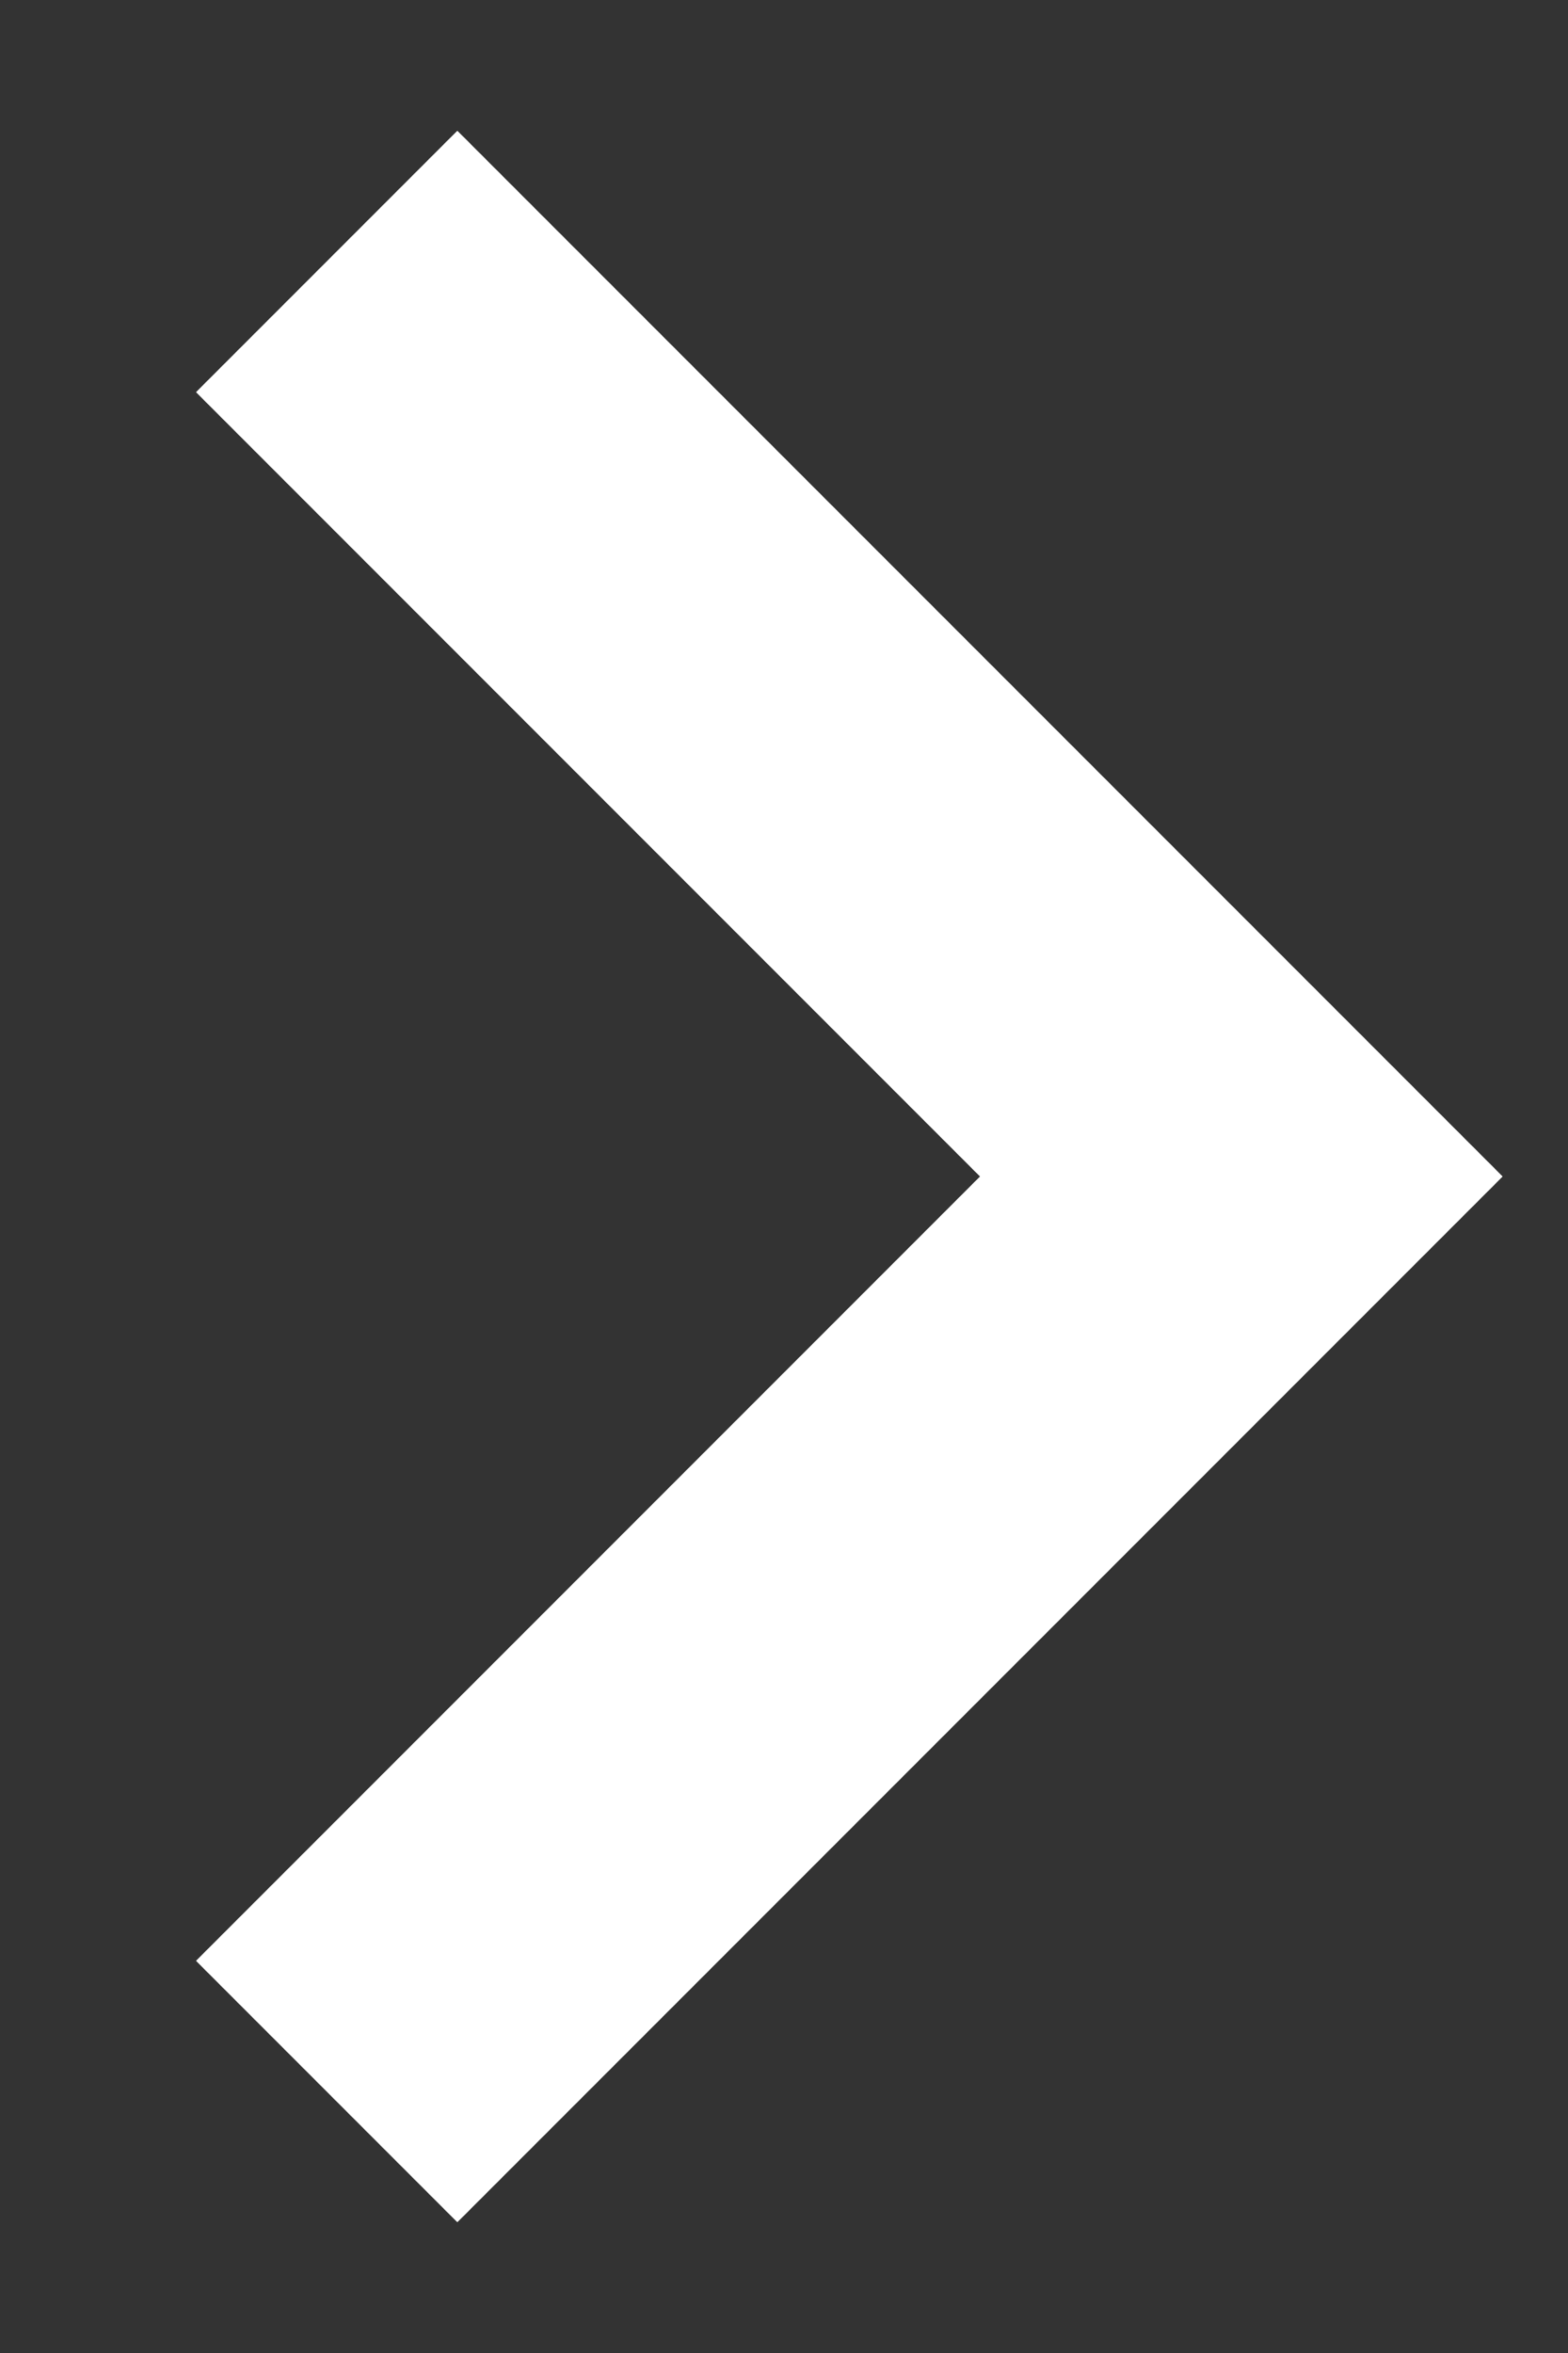
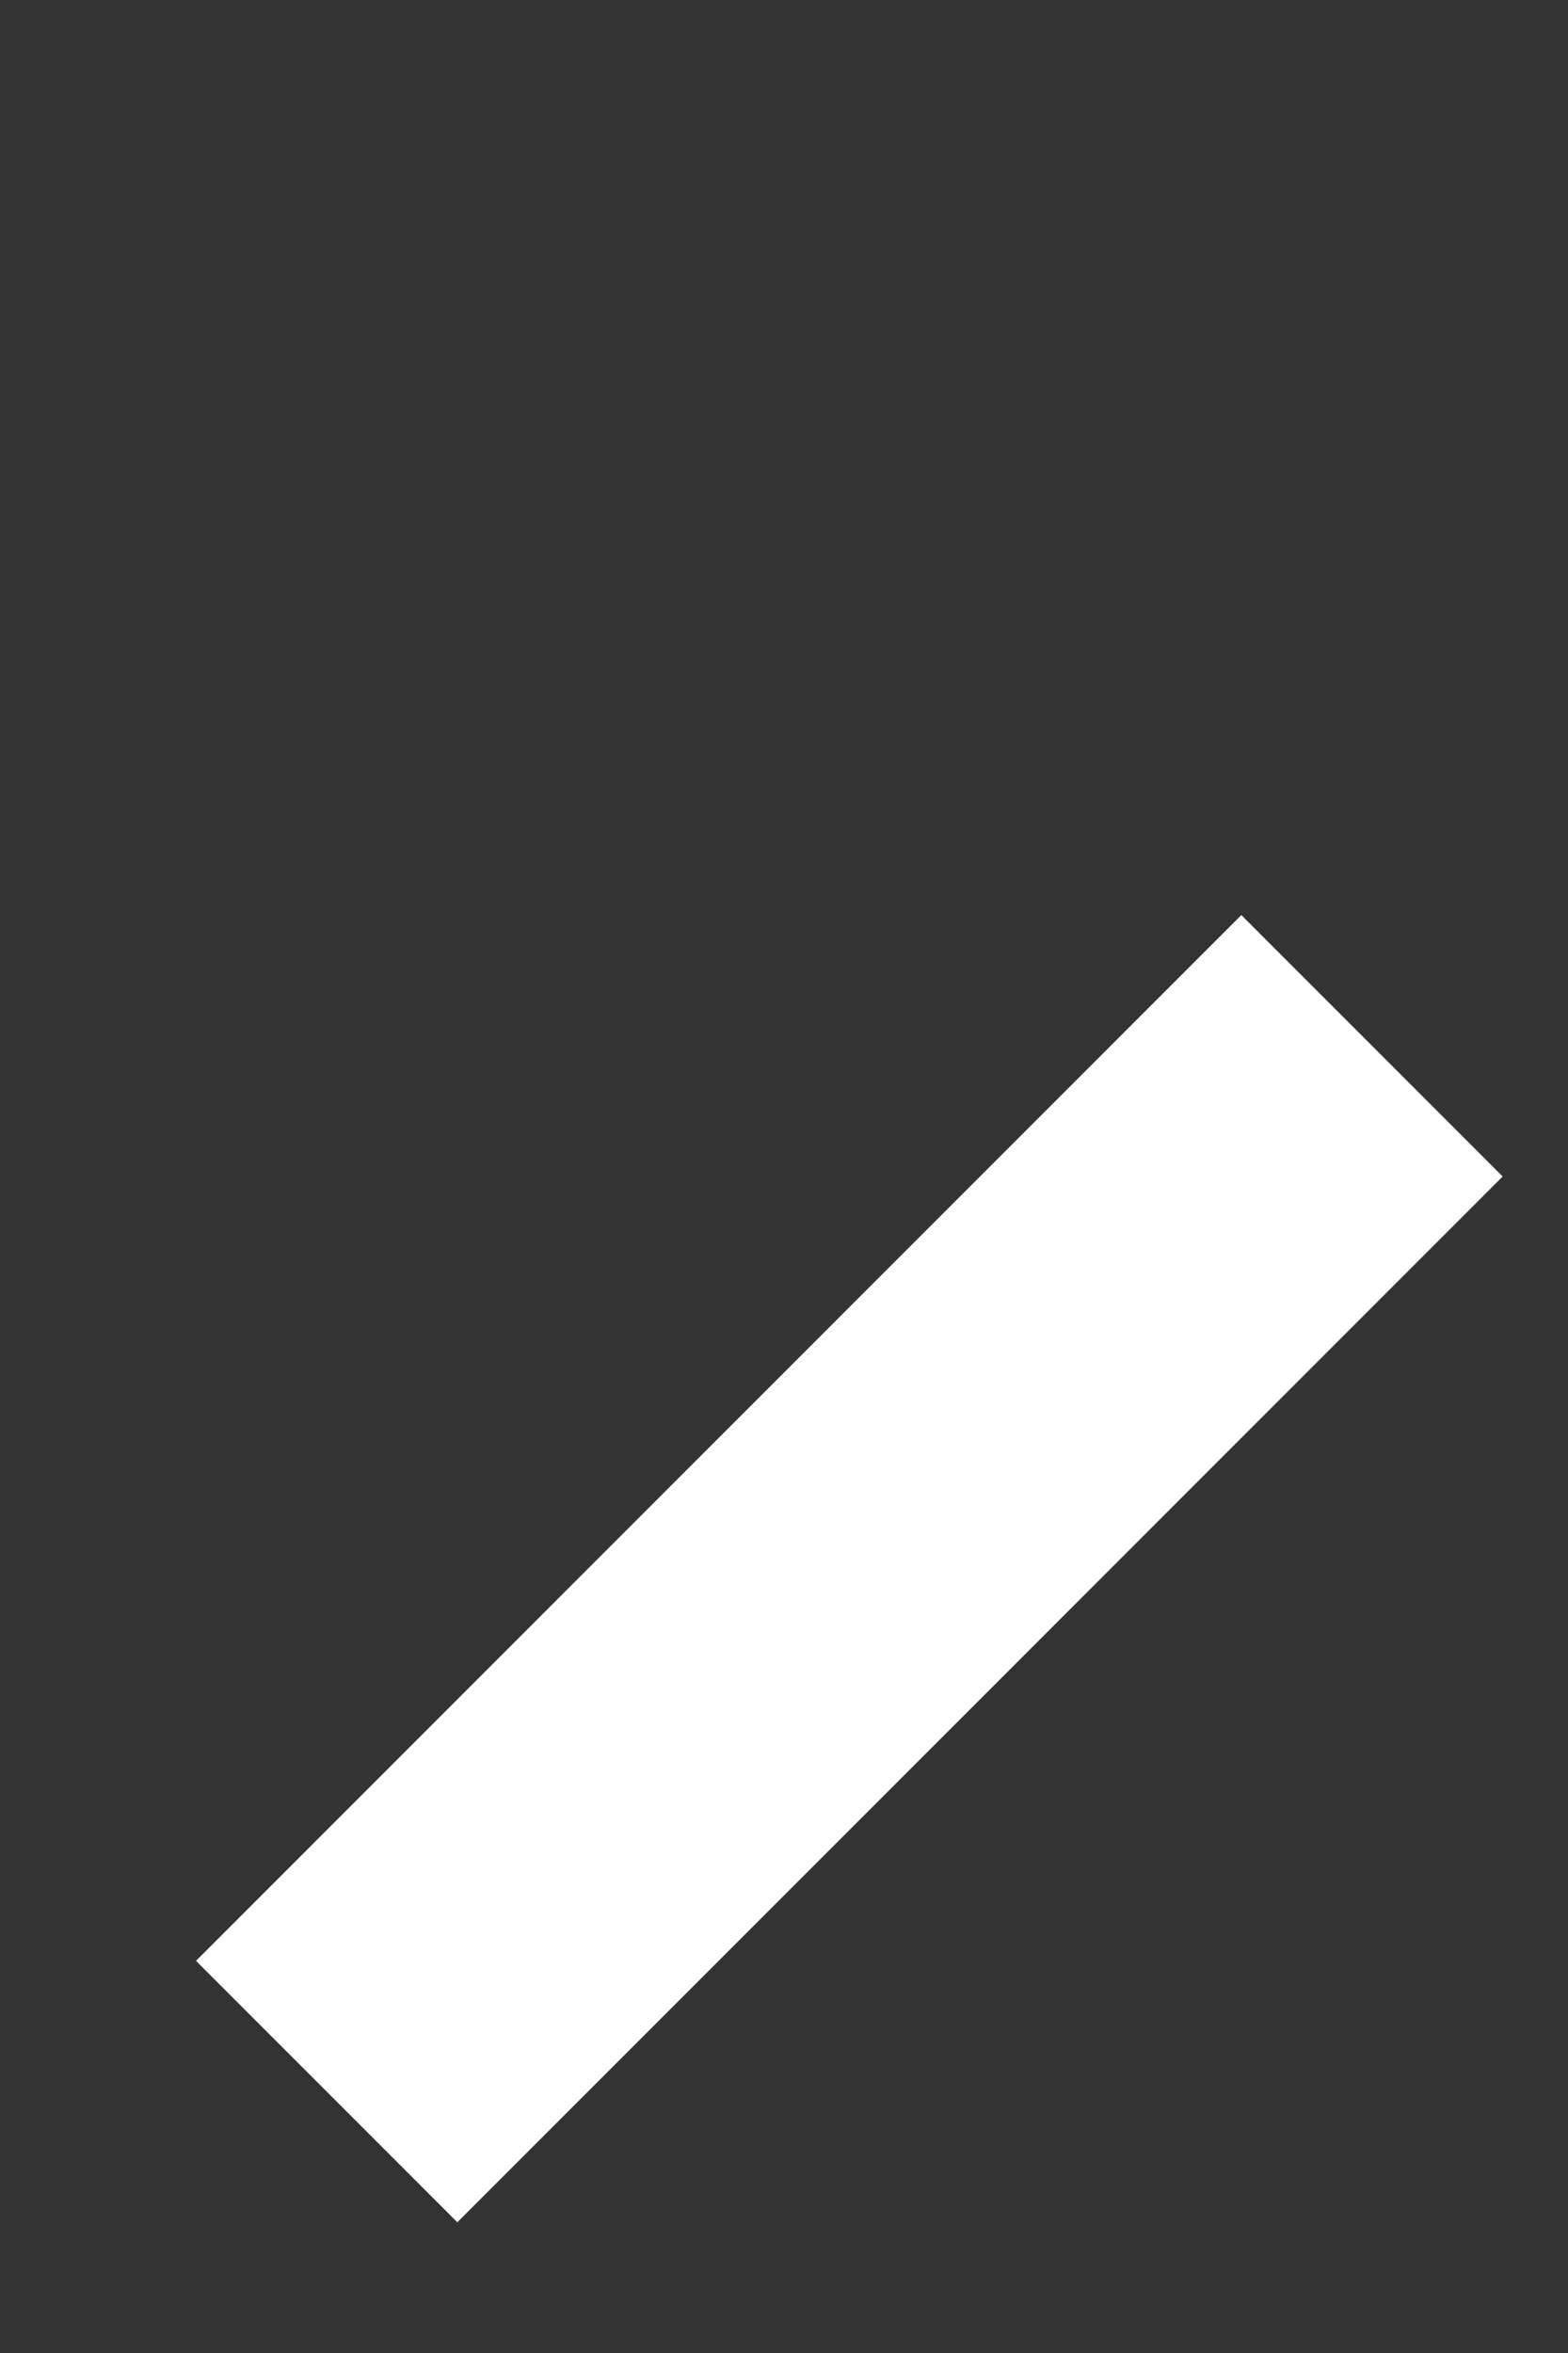
<svg xmlns="http://www.w3.org/2000/svg" version="1.1" id="レイヤー_2" x="0px" y="0px" width="24px" height="36px" viewBox="0 0 24 36" enable-background="new 0 0 24 36" xml:space="preserve">
  <rect x="0" y="0" width="24" height="36" fill="#333333" stroke="none" />
-   <path fill="#FFFFFF" d="M7,2L3,6l12,12L3,30l4,4l16-16L7,2z" />
+   <path fill="#FFFFFF" d="M7,2l12,12L3,30l4,4l16-16L7,2z" />
</svg>